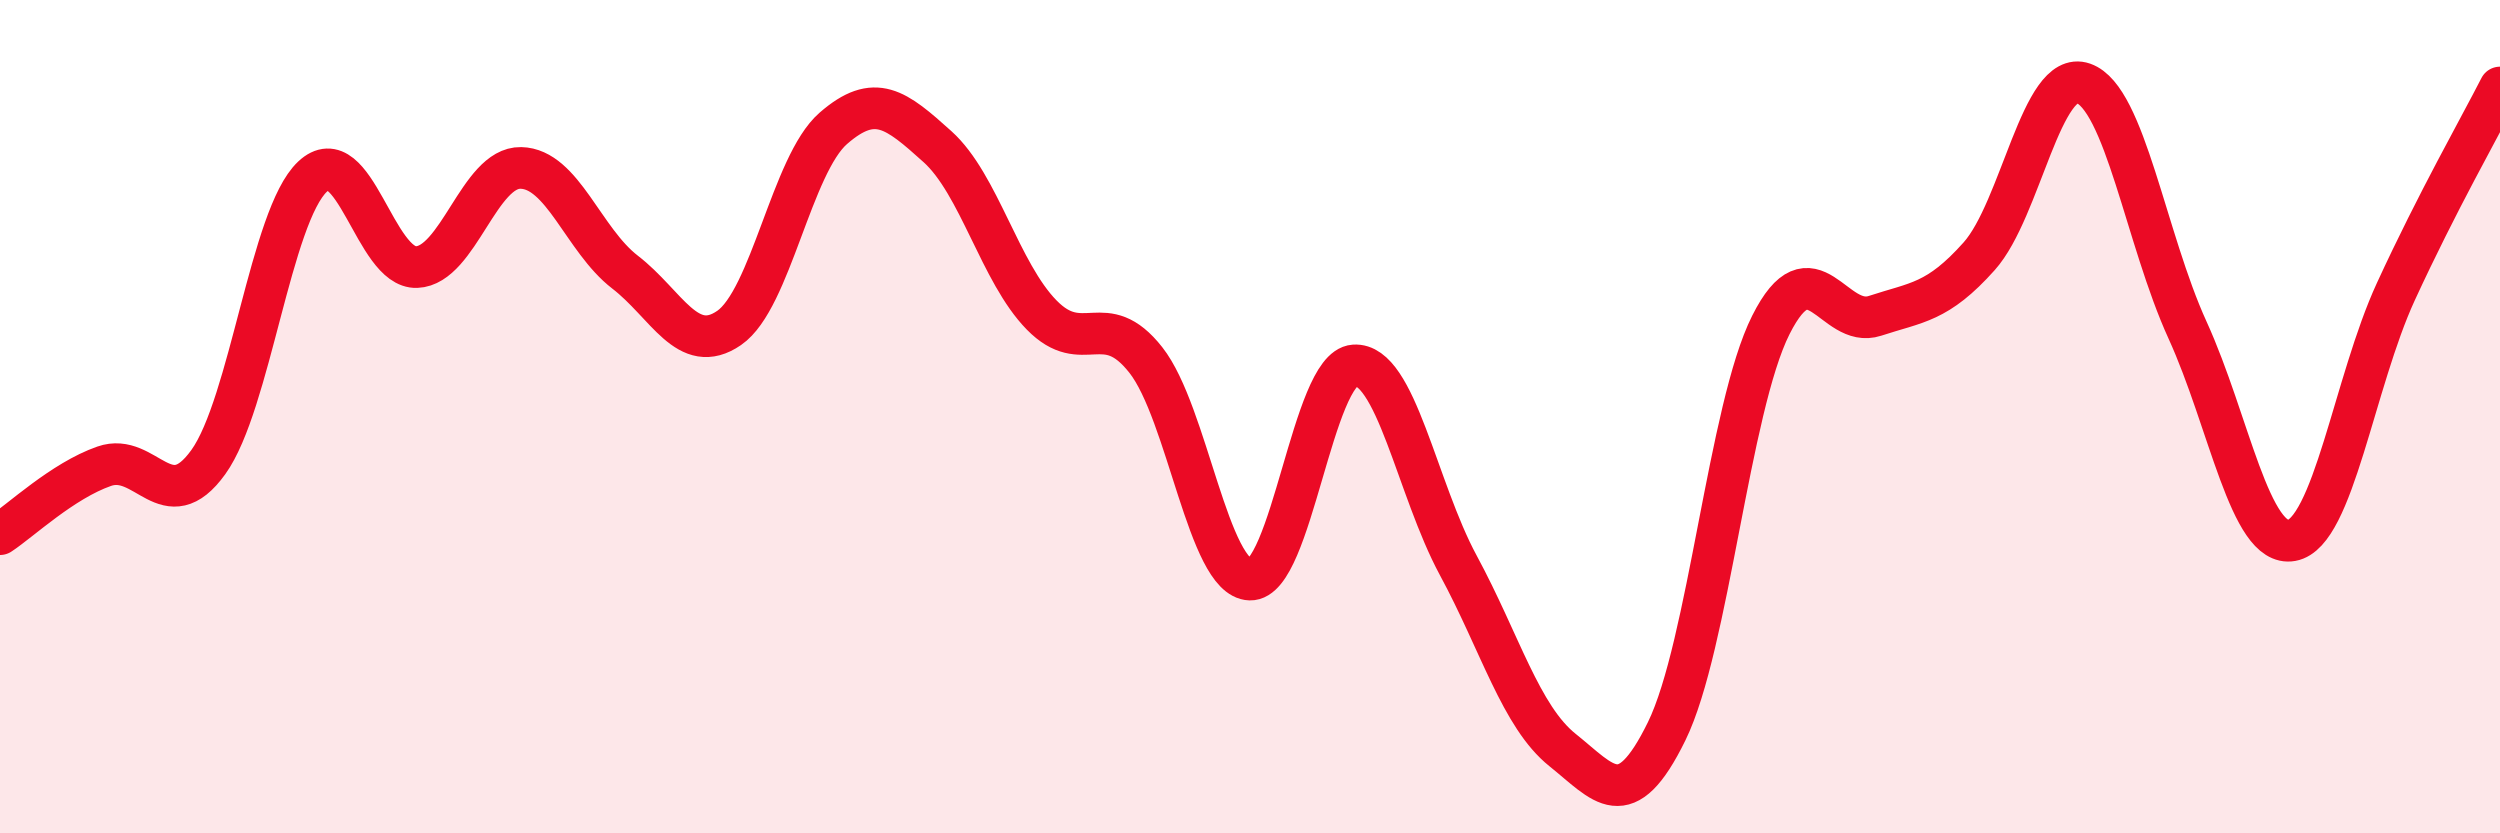
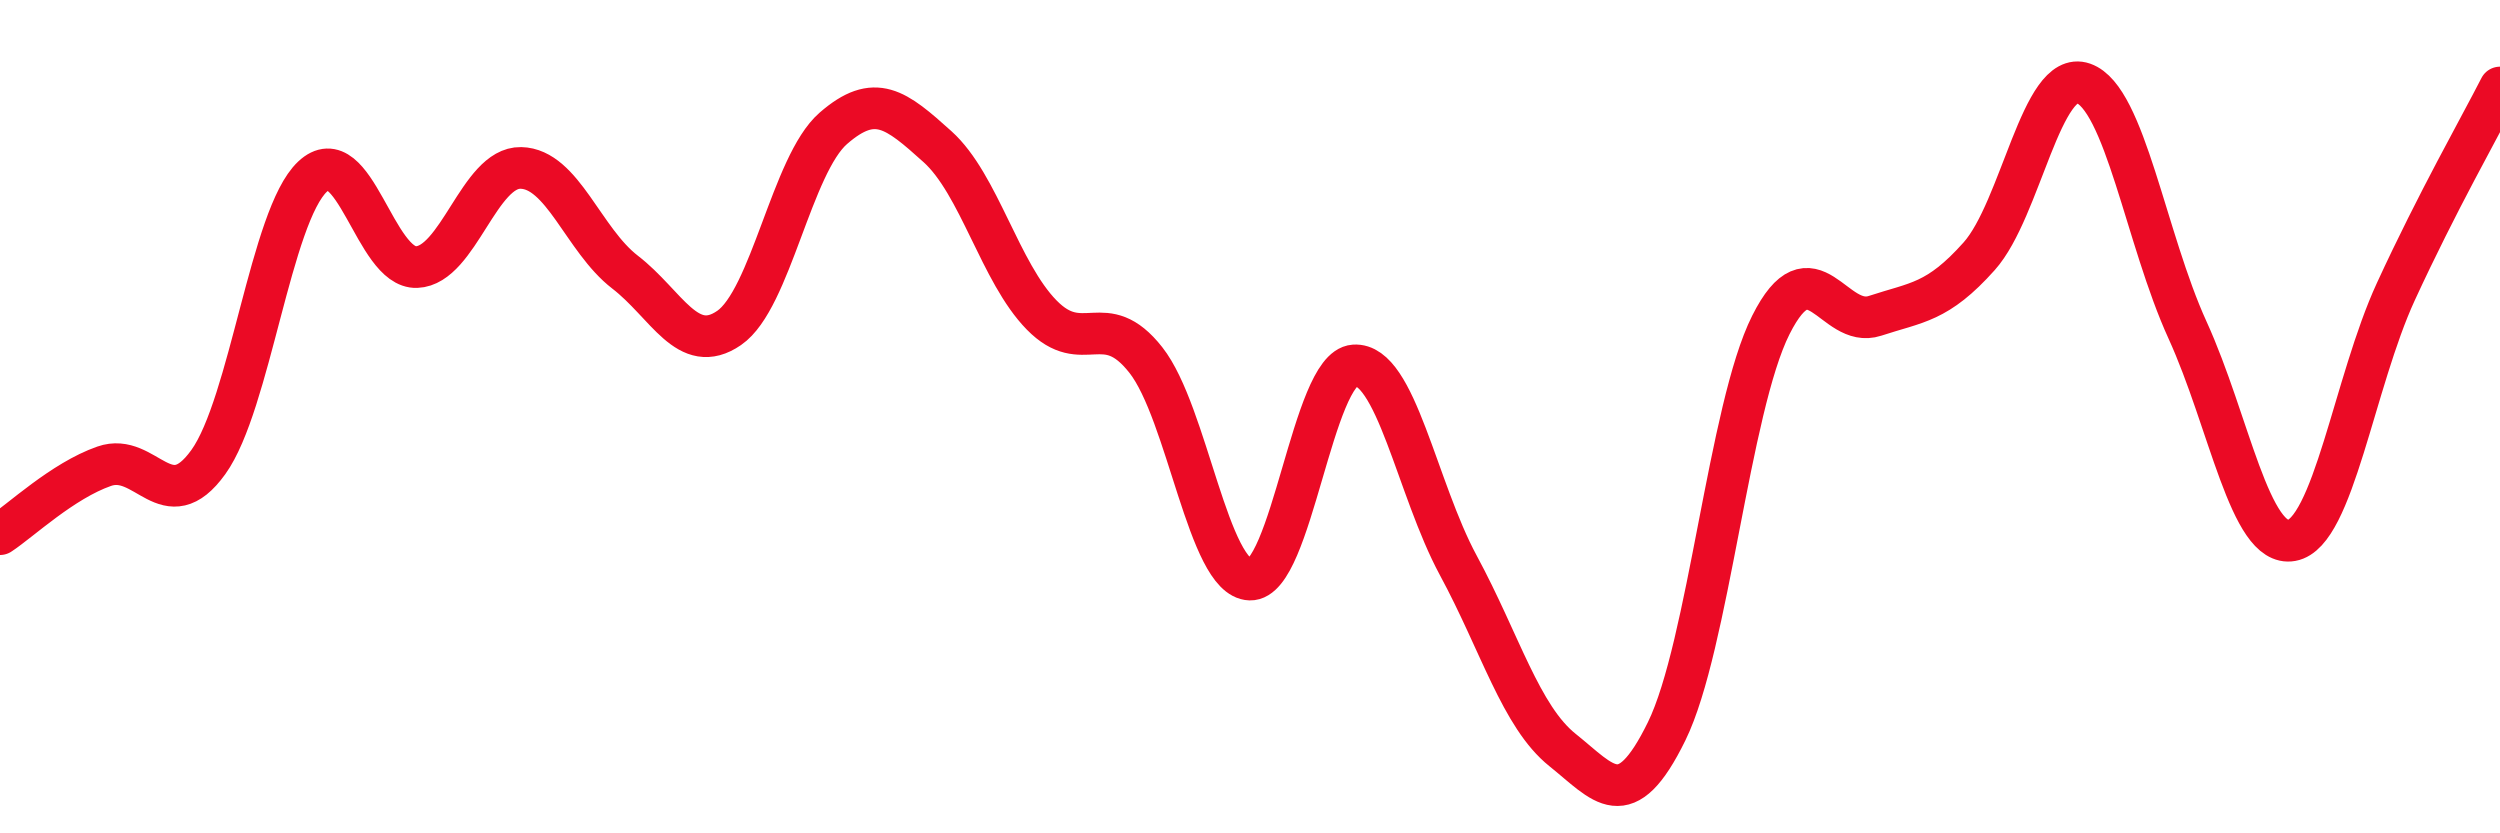
<svg xmlns="http://www.w3.org/2000/svg" width="60" height="20" viewBox="0 0 60 20">
-   <path d="M 0,12.82 C 0.5,12.49 1.5,11.54 2.5,11.19 C 3.5,10.84 4,12.48 5,11.09 C 6,9.7 6.5,5.18 7.5,4.24 C 8.5,3.3 9,6.45 10,6.41 C 11,6.37 11.5,4.01 12.5,4.03 C 13.5,4.05 14,5.76 15,6.53 C 16,7.3 16.5,8.56 17.5,7.87 C 18.5,7.18 19,3.95 20,3.08 C 21,2.21 21.5,2.62 22.5,3.52 C 23.5,4.42 24,6.54 25,7.56 C 26,8.58 26.5,7.37 27.5,8.64 C 28.5,9.91 29,13.88 30,13.91 C 31,13.94 31.5,8.84 32.5,8.77 C 33.5,8.7 34,11.72 35,13.57 C 36,15.42 36.5,17.2 37.5,18 C 38.5,18.8 39,19.59 40,17.55 C 41,15.51 41.5,9.79 42.5,7.8 C 43.5,5.81 44,7.91 45,7.58 C 46,7.25 46.5,7.27 47.5,6.15 C 48.5,5.03 49,1.65 50,2 C 51,2.35 51.5,5.73 52.5,7.92 C 53.5,10.11 54,13.15 55,12.97 C 56,12.79 56.5,9.17 57.5,7 C 58.5,4.83 59.5,3.08 60,2.1L60 20L0 20Z" fill="#EB0A25" opacity="0.1" stroke-linecap="round" stroke-linejoin="round" />
  <path d="M 0,12.82 C 0.5,12.49 1.5,11.54 2.5,11.19 C 3.5,10.84 4,12.48 5,11.09 C 6,9.7 6.5,5.18 7.5,4.24 C 8.5,3.3 9,6.45 10,6.41 C 11,6.37 11.5,4.01 12.5,4.03 C 13.5,4.05 14,5.76 15,6.53 C 16,7.3 16.5,8.56 17.5,7.87 C 18.5,7.18 19,3.95 20,3.08 C 21,2.21 21.5,2.62 22.5,3.52 C 23.5,4.42 24,6.54 25,7.56 C 26,8.58 26.5,7.37 27.5,8.64 C 28.5,9.91 29,13.88 30,13.91 C 31,13.94 31.5,8.84 32.5,8.77 C 33.5,8.7 34,11.72 35,13.57 C 36,15.42 36.5,17.2 37.5,18 C 38.5,18.8 39,19.59 40,17.55 C 41,15.51 41.5,9.79 42.5,7.8 C 43.5,5.81 44,7.91 45,7.58 C 46,7.25 46.5,7.27 47.5,6.15 C 48.5,5.03 49,1.65 50,2 C 51,2.35 51.5,5.73 52.5,7.92 C 53.5,10.11 54,13.15 55,12.97 C 56,12.79 56.5,9.17 57.5,7 C 58.5,4.83 59.5,3.08 60,2.1" stroke="#EB0A25" stroke-width="1" fill="none" stroke-linecap="round" stroke-linejoin="round" />
</svg>